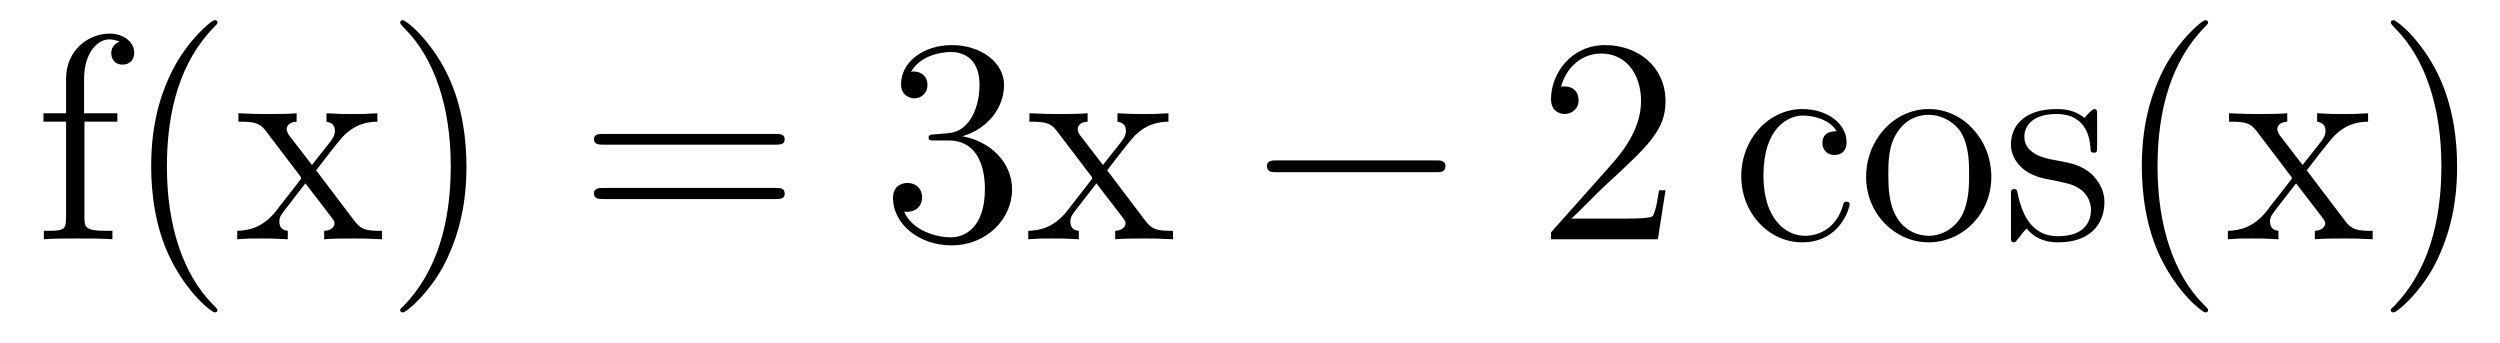
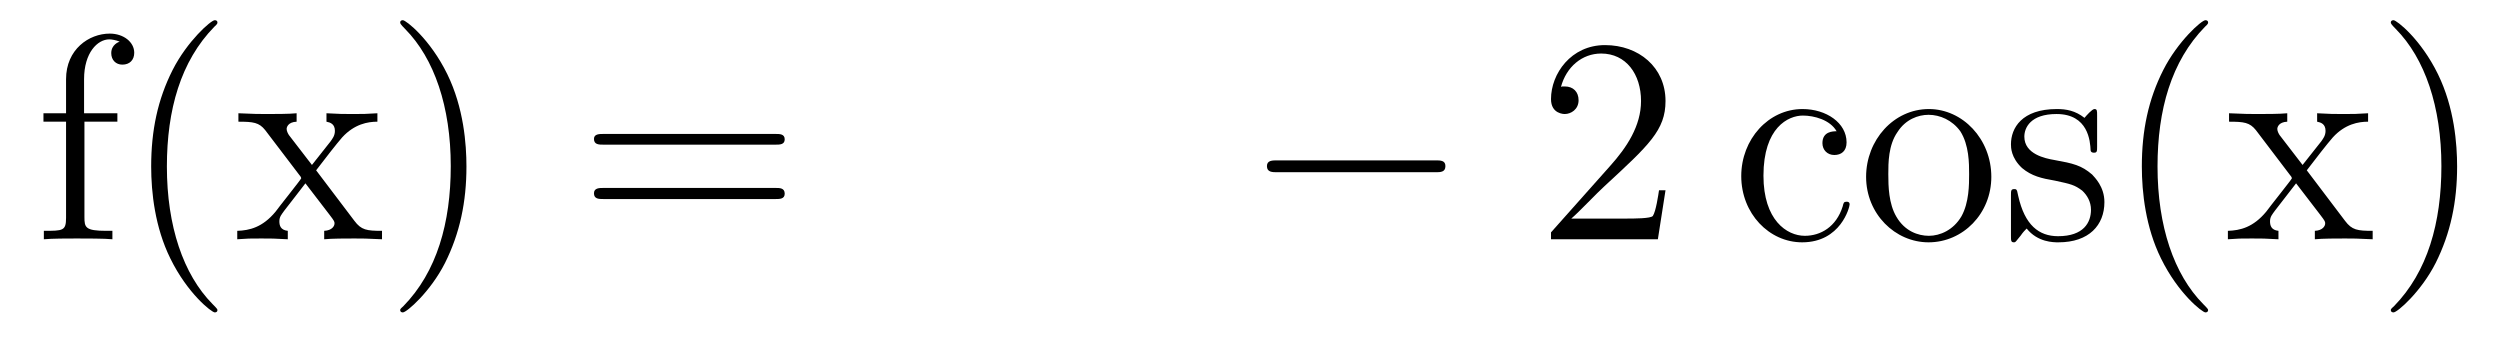
<svg xmlns="http://www.w3.org/2000/svg" height="14pt" version="1.1" viewBox="0 -14 102 14" width="102pt">
  <g id="page1">
    <g transform="matrix(1 0 0 1 -127 650)">
      <path d="M130.445 -659.035H131.789V-659.379H130.43V-660.77C130.43 -661.848 130.977 -662.394 131.461 -662.394C131.555 -662.394 131.742 -662.363 131.883 -662.301C131.836 -662.285 131.539 -662.176 131.539 -661.832C131.539 -661.551 131.727 -661.363 131.992 -661.363C132.289 -661.363 132.477 -661.551 132.477 -661.848C132.477 -662.285 132.039 -662.629 131.477 -662.629C130.633 -662.629 129.695 -661.988 129.695 -660.77V-659.379H128.773V-659.035H129.695V-655.113C129.695 -654.582 129.57 -654.582 128.789 -654.582V-654.238C129.133 -654.27 129.773 -654.27 130.133 -654.27C130.461 -654.27 131.305 -654.27 131.586 -654.238V-654.582H131.336C130.477 -654.582 130.445 -654.723 130.445 -655.145V-659.035ZM135.871 -651.348C135.871 -651.379 135.871 -651.395 135.668 -651.598C134.481 -652.801 133.809 -654.77 133.809 -657.207C133.809 -659.52 134.371 -661.504 135.746 -662.91C135.871 -663.02 135.871 -663.051 135.871 -663.082C135.871 -663.16 135.809 -663.176 135.762 -663.176C135.606 -663.176 134.637 -662.316 134.043 -661.145C133.434 -659.941 133.168 -658.676 133.168 -657.207C133.168 -656.145 133.324 -654.723 133.949 -653.457C134.652 -652.02 135.637 -651.254 135.762 -651.254C135.809 -651.254 135.871 -651.27 135.871 -651.348ZM139.898 -657.051C140.242 -657.504 140.742 -658.145 140.961 -658.395C141.461 -658.941 142.008 -659.035 142.398 -659.035V-659.379C141.883 -659.348 141.852 -659.348 141.398 -659.348C140.945 -659.348 140.914 -659.348 140.32 -659.379V-659.035C140.477 -659.004 140.664 -658.941 140.664 -658.66C140.664 -658.457 140.555 -658.332 140.492 -658.238L139.727 -657.27L138.789 -658.488C138.758 -658.535 138.695 -658.644 138.695 -658.738C138.695 -658.801 138.742 -659.019 139.102 -659.035V-659.379C138.805 -659.348 138.195 -659.348 137.883 -659.348C137.492 -659.348 137.461 -659.348 136.727 -659.379V-659.035C137.336 -659.035 137.57 -659.004 137.82 -658.691L139.211 -656.863C139.242 -656.832 139.289 -656.769 139.289 -656.723C139.289 -656.691 138.352 -655.52 138.242 -655.363C137.711 -654.723 137.18 -654.598 136.68 -654.582V-654.238C137.133 -654.27 137.148 -654.27 137.664 -654.27C138.117 -654.27 138.133 -654.27 138.742 -654.238V-654.582C138.445 -654.613 138.398 -654.801 138.398 -654.973C138.398 -655.16 138.492 -655.254 138.602 -655.41C138.789 -655.66 139.18 -656.145 139.461 -656.52L140.445 -655.238C140.648 -654.973 140.648 -654.957 140.648 -654.879C140.648 -654.785 140.555 -654.598 140.227 -654.582V-654.238C140.539 -654.27 141.117 -654.27 141.461 -654.27C141.852 -654.27 141.867 -654.27 142.586 -654.238V-654.582C141.961 -654.582 141.742 -654.613 141.461 -654.988L139.898 -657.051ZM146.031 -657.207C146.031 -658.113 145.922 -659.598 145.25 -660.973C144.547 -662.41 143.562 -663.176 143.438 -663.176C143.391 -663.176 143.328 -663.16 143.328 -663.082C143.328 -663.051 143.328 -663.02 143.531 -662.816C144.719 -661.613 145.391 -659.645 145.391 -657.223C145.391 -654.91 144.828 -652.91 143.453 -651.504C143.328 -651.395 143.328 -651.379 143.328 -651.348C143.328 -651.27 143.391 -651.254 143.438 -651.254C143.594 -651.254 144.563 -652.098 145.156 -653.27C145.766 -654.488 146.031 -655.77 146.031 -657.207ZM147.231 -654.238" fill-rule="evenodd" />
      <path d="M158.641 -658.098C158.813 -658.098 159.016 -658.098 159.016 -658.316C159.016 -658.535 158.813 -658.535 158.641 -658.535H151.625C151.453 -658.535 151.234 -658.535 151.234 -658.332C151.234 -658.098 151.437 -658.098 151.625 -658.098H158.641ZM158.641 -655.879C158.813 -655.879 159.016 -655.879 159.016 -656.098C159.016 -656.332 158.813 -656.332 158.641 -656.332H151.625C151.453 -656.332 151.234 -656.332 151.234 -656.113C151.234 -655.879 151.437 -655.879 151.625 -655.879H158.641ZM159.711 -654.238" fill-rule="evenodd" />
-       <path d="M165.137 -658.52C164.934 -658.504 164.887 -658.488 164.887 -658.379C164.887 -658.269 164.949 -658.269 165.168 -658.269H165.715C166.731 -658.269 167.184 -657.426 167.184 -656.285C167.184 -654.723 166.371 -654.316 165.793 -654.316C165.215 -654.316 164.23 -654.582 163.887 -655.363C164.277 -655.316 164.621 -655.52 164.621 -655.957C164.621 -656.301 164.371 -656.535 164.027 -656.535C163.746 -656.535 163.434 -656.379 163.434 -655.926C163.434 -654.863 164.496 -653.988 165.824 -653.988C167.246 -653.988 168.293 -655.066 168.293 -656.27C168.293 -657.379 167.402 -658.238 166.262 -658.441C167.293 -658.738 167.965 -659.598 167.965 -660.535C167.965 -661.473 166.996 -662.16 165.84 -662.16C164.637 -662.16 163.762 -661.441 163.762 -660.566C163.762 -660.098 164.137 -659.988 164.309 -659.988C164.559 -659.988 164.84 -660.176 164.84 -660.535C164.84 -660.91 164.559 -661.082 164.293 -661.082C164.23 -661.082 164.199 -661.082 164.168 -661.066C164.621 -661.879 165.746 -661.879 165.793 -661.879C166.199 -661.879 166.965 -661.707 166.965 -660.535C166.965 -660.301 166.934 -659.645 166.59 -659.129C166.23 -658.598 165.824 -658.566 165.496 -658.551L165.137 -658.52ZM172.172 -657.051C172.516 -657.504 173.016 -658.145 173.234 -658.395C173.734 -658.941 174.281 -659.035 174.672 -659.035V-659.379C174.156 -659.348 174.125 -659.348 173.672 -659.348S173.187 -659.348 172.594 -659.379V-659.035C172.75 -659.004 172.938 -658.941 172.938 -658.66C172.938 -658.457 172.828 -658.332 172.766 -658.238L172 -657.27L171.063 -658.488C171.031 -658.535 170.969 -658.644 170.969 -658.738C170.969 -658.801 171.016 -659.019 171.375 -659.035V-659.379C171.078 -659.348 170.469 -659.348 170.156 -659.348C169.766 -659.348 169.734 -659.348 169 -659.379V-659.035C169.609 -659.035 169.844 -659.004 170.094 -658.691L171.484 -656.863C171.516 -656.832 171.563 -656.769 171.563 -656.723C171.563 -656.691 170.625 -655.52 170.516 -655.363C169.984 -654.723 169.453 -654.598 168.953 -654.582V-654.238C169.406 -654.27 169.422 -654.27 169.938 -654.27C170.391 -654.27 170.406 -654.27 171.016 -654.238V-654.582C170.719 -654.613 170.672 -654.801 170.672 -654.973C170.672 -655.16 170.766 -655.254 170.875 -655.41C171.063 -655.66 171.453 -656.145 171.734 -656.52L172.719 -655.238C172.922 -654.973 172.922 -654.957 172.922 -654.879C172.922 -654.785 172.828 -654.598 172.5 -654.582V-654.238C172.812 -654.27 173.391 -654.27 173.734 -654.27C174.125 -654.27 174.141 -654.27 174.859 -654.238V-654.582C174.234 -654.582 174.016 -654.613 173.734 -654.988L172.172 -657.051ZM174.945 -654.238" fill-rule="evenodd" />
      <path d="M185.566 -656.973C185.769 -656.973 185.973 -656.973 185.973 -657.223C185.973 -657.457 185.769 -657.457 185.566 -657.457H179.113C178.91 -657.457 178.691 -657.457 178.691 -657.223C178.691 -656.973 178.91 -656.973 179.113 -656.973H185.566ZM186.945 -654.238" fill-rule="evenodd" />
      <path d="M194.953 -656.238H194.688C194.657 -656.035 194.562 -655.379 194.437 -655.191C194.359 -655.082 193.672 -655.082 193.313 -655.082H191.109C191.438 -655.363 192.156 -656.129 192.469 -656.41C194.281 -658.082 194.953 -658.691 194.953 -659.879C194.953 -661.254 193.859 -662.16 192.485 -662.16C191.094 -662.16 190.281 -660.988 190.281 -659.957C190.281 -659.348 190.812 -659.348 190.844 -659.348C191.094 -659.348 191.406 -659.535 191.406 -659.91C191.406 -660.254 191.187 -660.473 190.844 -660.473C190.734 -660.473 190.719 -660.473 190.688 -660.457C190.906 -661.269 191.547 -661.816 192.328 -661.816C193.344 -661.816 193.954 -660.973 193.954 -659.879C193.954 -658.863 193.375 -657.988 192.688 -657.223L190.281 -654.519V-654.238H194.641L194.953 -656.238ZM195.582 -654.238" fill-rule="evenodd" />
      <path d="M201.934 -658.644C201.793 -658.644 201.355 -658.644 201.355 -658.16C201.355 -657.879 201.559 -657.676 201.84 -657.676C202.121 -657.676 202.34 -657.832 202.34 -658.191C202.34 -658.988 201.511 -659.551 200.543 -659.551C199.152 -659.551 198.043 -658.316 198.043 -656.816C198.043 -655.285 199.183 -654.113 200.527 -654.113C202.105 -654.113 202.465 -655.551 202.465 -655.66C202.465 -655.77 202.372 -655.77 202.34 -655.77C202.23 -655.77 202.214 -655.723 202.183 -655.582C201.918 -654.738 201.277 -654.379 200.636 -654.379C199.902 -654.379 198.949 -655.02 198.949 -656.832C198.949 -658.801 199.964 -659.285 200.558 -659.285C201.012 -659.285 201.668 -659.113 201.934 -658.644ZM208.246 -656.785C208.246 -658.332 207.074 -659.551 205.699 -659.551C204.262 -659.551 203.137 -658.285 203.137 -656.785C203.137 -655.269 204.324 -654.113 205.684 -654.113C207.09 -654.113 208.246 -655.285 208.246 -656.785ZM205.699 -654.379C205.261 -654.379 204.715 -654.566 204.371 -655.16C204.059 -655.691 204.043 -656.394 204.043 -656.895C204.043 -657.348 204.043 -658.082 204.418 -658.613C204.746 -659.129 205.261 -659.316 205.684 -659.316C206.153 -659.316 206.652 -659.098 206.981 -658.644C207.34 -658.082 207.34 -657.332 207.34 -656.895C207.34 -656.473 207.34 -655.738 207.028 -655.176C206.699 -654.613 206.153 -654.379 205.699 -654.379ZM212.562 -659.285C212.562 -659.488 212.562 -659.551 212.453 -659.551C212.359 -659.551 212.125 -659.285 212.047 -659.191C211.672 -659.488 211.297 -659.551 210.922 -659.551C209.484 -659.551 209.047 -658.77 209.047 -658.113C209.047 -657.988 209.047 -657.566 209.5 -657.144C209.891 -656.816 210.296 -656.723 210.844 -656.629C211.5 -656.488 211.64 -656.457 211.954 -656.223C212.156 -656.035 212.312 -655.77 212.312 -655.441C212.312 -654.926 212.016 -654.363 210.968 -654.363C210.187 -654.363 209.609 -654.816 209.344 -656.004C209.297 -656.223 209.297 -656.223 209.281 -656.238C209.266 -656.285 209.219 -656.285 209.188 -656.285C209.047 -656.285 209.047 -656.223 209.047 -656.019V-654.395C209.047 -654.176 209.047 -654.113 209.172 -654.113C209.234 -654.113 209.234 -654.129 209.437 -654.379C209.5 -654.457 209.5 -654.488 209.688 -654.676C210.14 -654.113 210.781 -654.113 210.984 -654.113C212.234 -654.113 212.86 -654.816 212.86 -655.754C212.86 -656.394 212.453 -656.769 212.359 -656.879C211.922 -657.254 211.594 -657.332 210.812 -657.473C210.454 -657.535 209.593 -657.707 209.593 -658.426C209.593 -658.785 209.844 -659.348 210.906 -659.348C212.203 -659.348 212.281 -658.238 212.297 -657.863C212.312 -657.77 212.406 -657.77 212.437 -657.77C212.562 -657.77 212.562 -657.832 212.562 -658.035V-659.285ZM217.09 -651.348C217.09 -651.379 217.09 -651.395 216.887 -651.598C215.699 -652.801 215.027 -654.77 215.027 -657.207C215.027 -659.52 215.59 -661.504 216.965 -662.91C217.09 -663.02 217.09 -663.051 217.09 -663.082C217.09 -663.16 217.027 -663.176 216.98 -663.176C216.824 -663.176 215.856 -662.316 215.262 -661.145C214.652 -659.941 214.387 -658.676 214.387 -657.207C214.387 -656.145 214.543 -654.723 215.168 -653.457C215.872 -652.02 216.856 -651.254 216.98 -651.254C217.027 -651.254 217.09 -651.27 217.09 -651.348ZM221.117 -657.051C221.461 -657.504 221.96 -658.145 222.18 -658.395C222.679 -658.941 223.226 -659.035 223.618 -659.035V-659.379C223.102 -659.348 223.07 -659.348 222.617 -659.348C222.164 -659.348 222.133 -659.348 221.539 -659.379V-659.035C221.695 -659.004 221.882 -658.941 221.882 -658.66C221.882 -658.457 221.773 -658.332 221.711 -658.238L220.945 -657.27L220.008 -658.488C219.977 -658.535 219.914 -658.644 219.914 -658.738C219.914 -658.801 219.961 -659.019 220.32 -659.035V-659.379C220.024 -659.348 219.414 -659.348 219.102 -659.348C218.711 -659.348 218.68 -659.348 217.945 -659.379V-659.035C218.555 -659.035 218.789 -659.004 219.04 -658.691L220.429 -656.863C220.46 -656.832 220.508 -656.769 220.508 -656.723C220.508 -656.691 219.57 -655.52 219.461 -655.363C218.929 -654.723 218.399 -654.598 217.898 -654.582V-654.238C218.352 -654.27 218.368 -654.27 218.882 -654.27C219.336 -654.27 219.352 -654.27 219.961 -654.238V-654.582C219.664 -654.613 219.617 -654.801 219.617 -654.973C219.617 -655.16 219.71 -655.254 219.821 -655.41C220.008 -655.66 220.398 -656.145 220.68 -656.52L221.664 -655.238C221.867 -654.973 221.867 -654.957 221.867 -654.879C221.867 -654.785 221.773 -654.598 221.446 -654.582V-654.238C221.758 -654.27 222.336 -654.27 222.679 -654.27C223.07 -654.27 223.086 -654.27 223.805 -654.238V-654.582C223.18 -654.582 222.961 -654.613 222.679 -654.988L221.117 -657.051ZM227.25 -657.207C227.25 -658.113 227.141 -659.598 226.469 -660.973C225.766 -662.41 224.782 -663.176 224.657 -663.176C224.609 -663.176 224.546 -663.16 224.546 -663.082C224.546 -663.051 224.546 -663.02 224.75 -662.816C225.937 -661.613 226.609 -659.645 226.609 -657.223C226.609 -654.91 226.046 -652.91 224.672 -651.504C224.546 -651.395 224.546 -651.379 224.546 -651.348C224.546 -651.27 224.609 -651.254 224.657 -651.254C224.813 -651.254 225.781 -652.098 226.375 -653.27C226.985 -654.488 227.25 -655.77 227.25 -657.207ZM228.449 -654.238" fill-rule="evenodd" />
    </g>
  </g>
</svg>